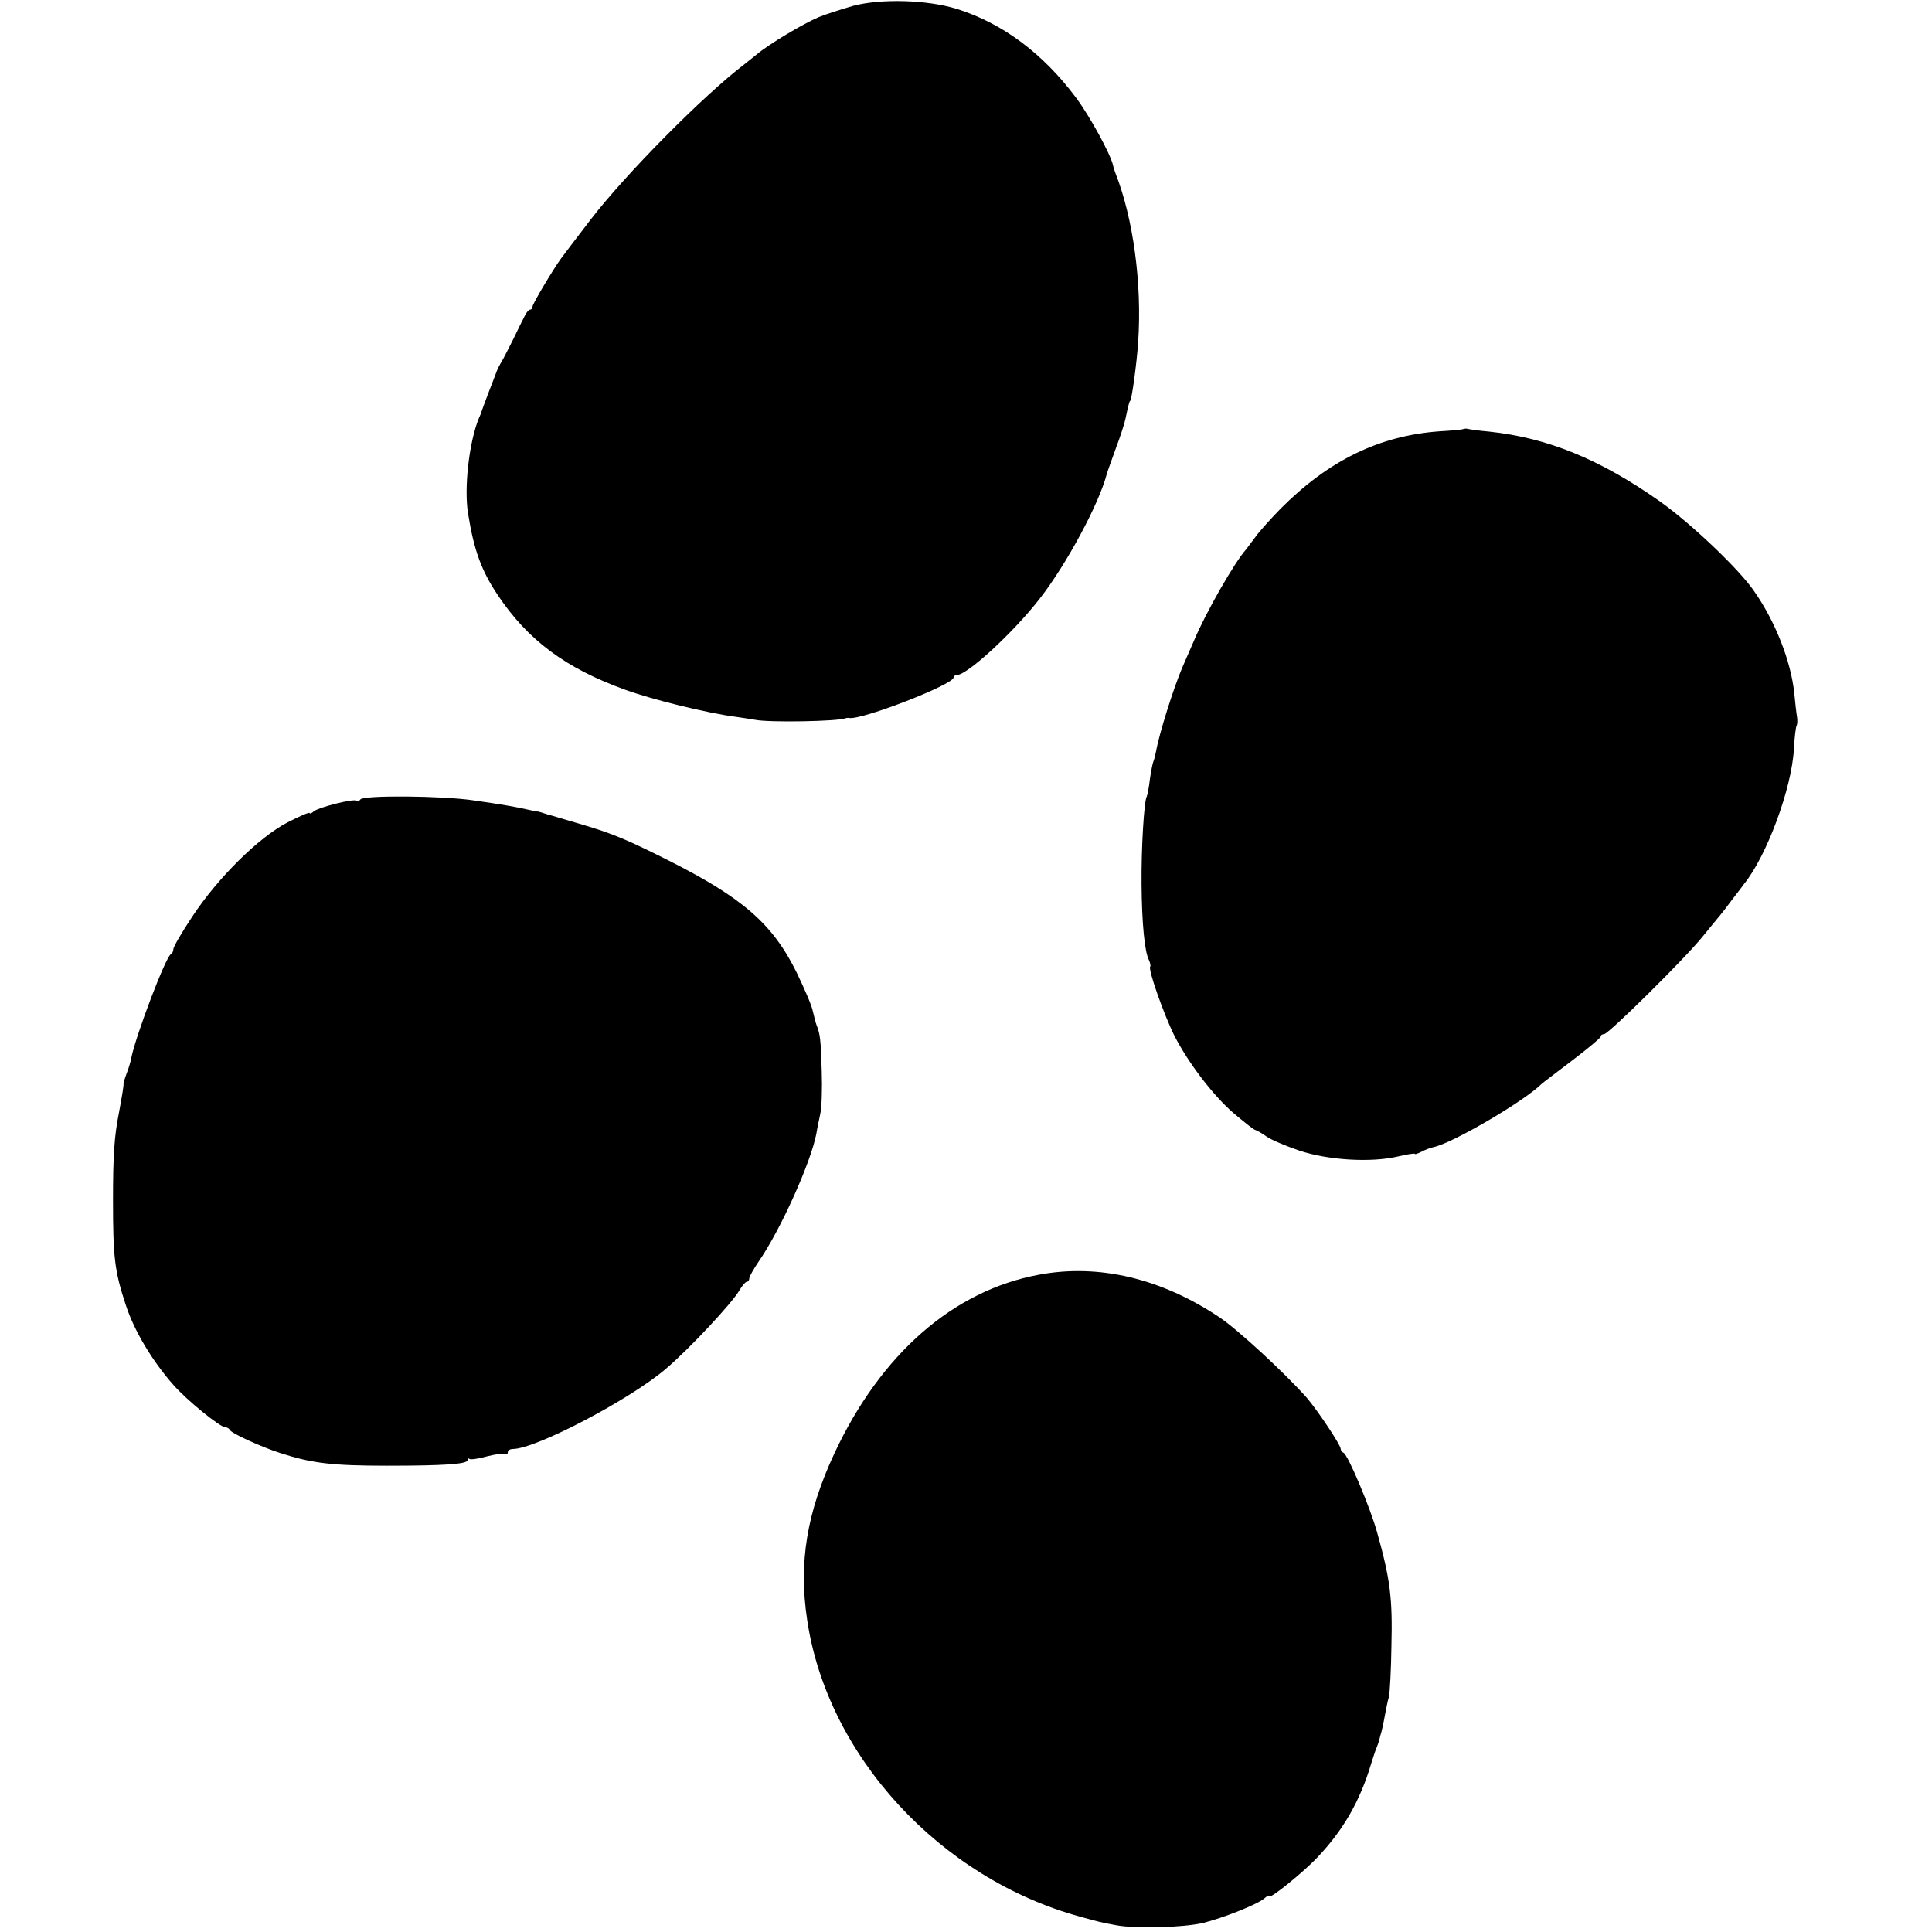
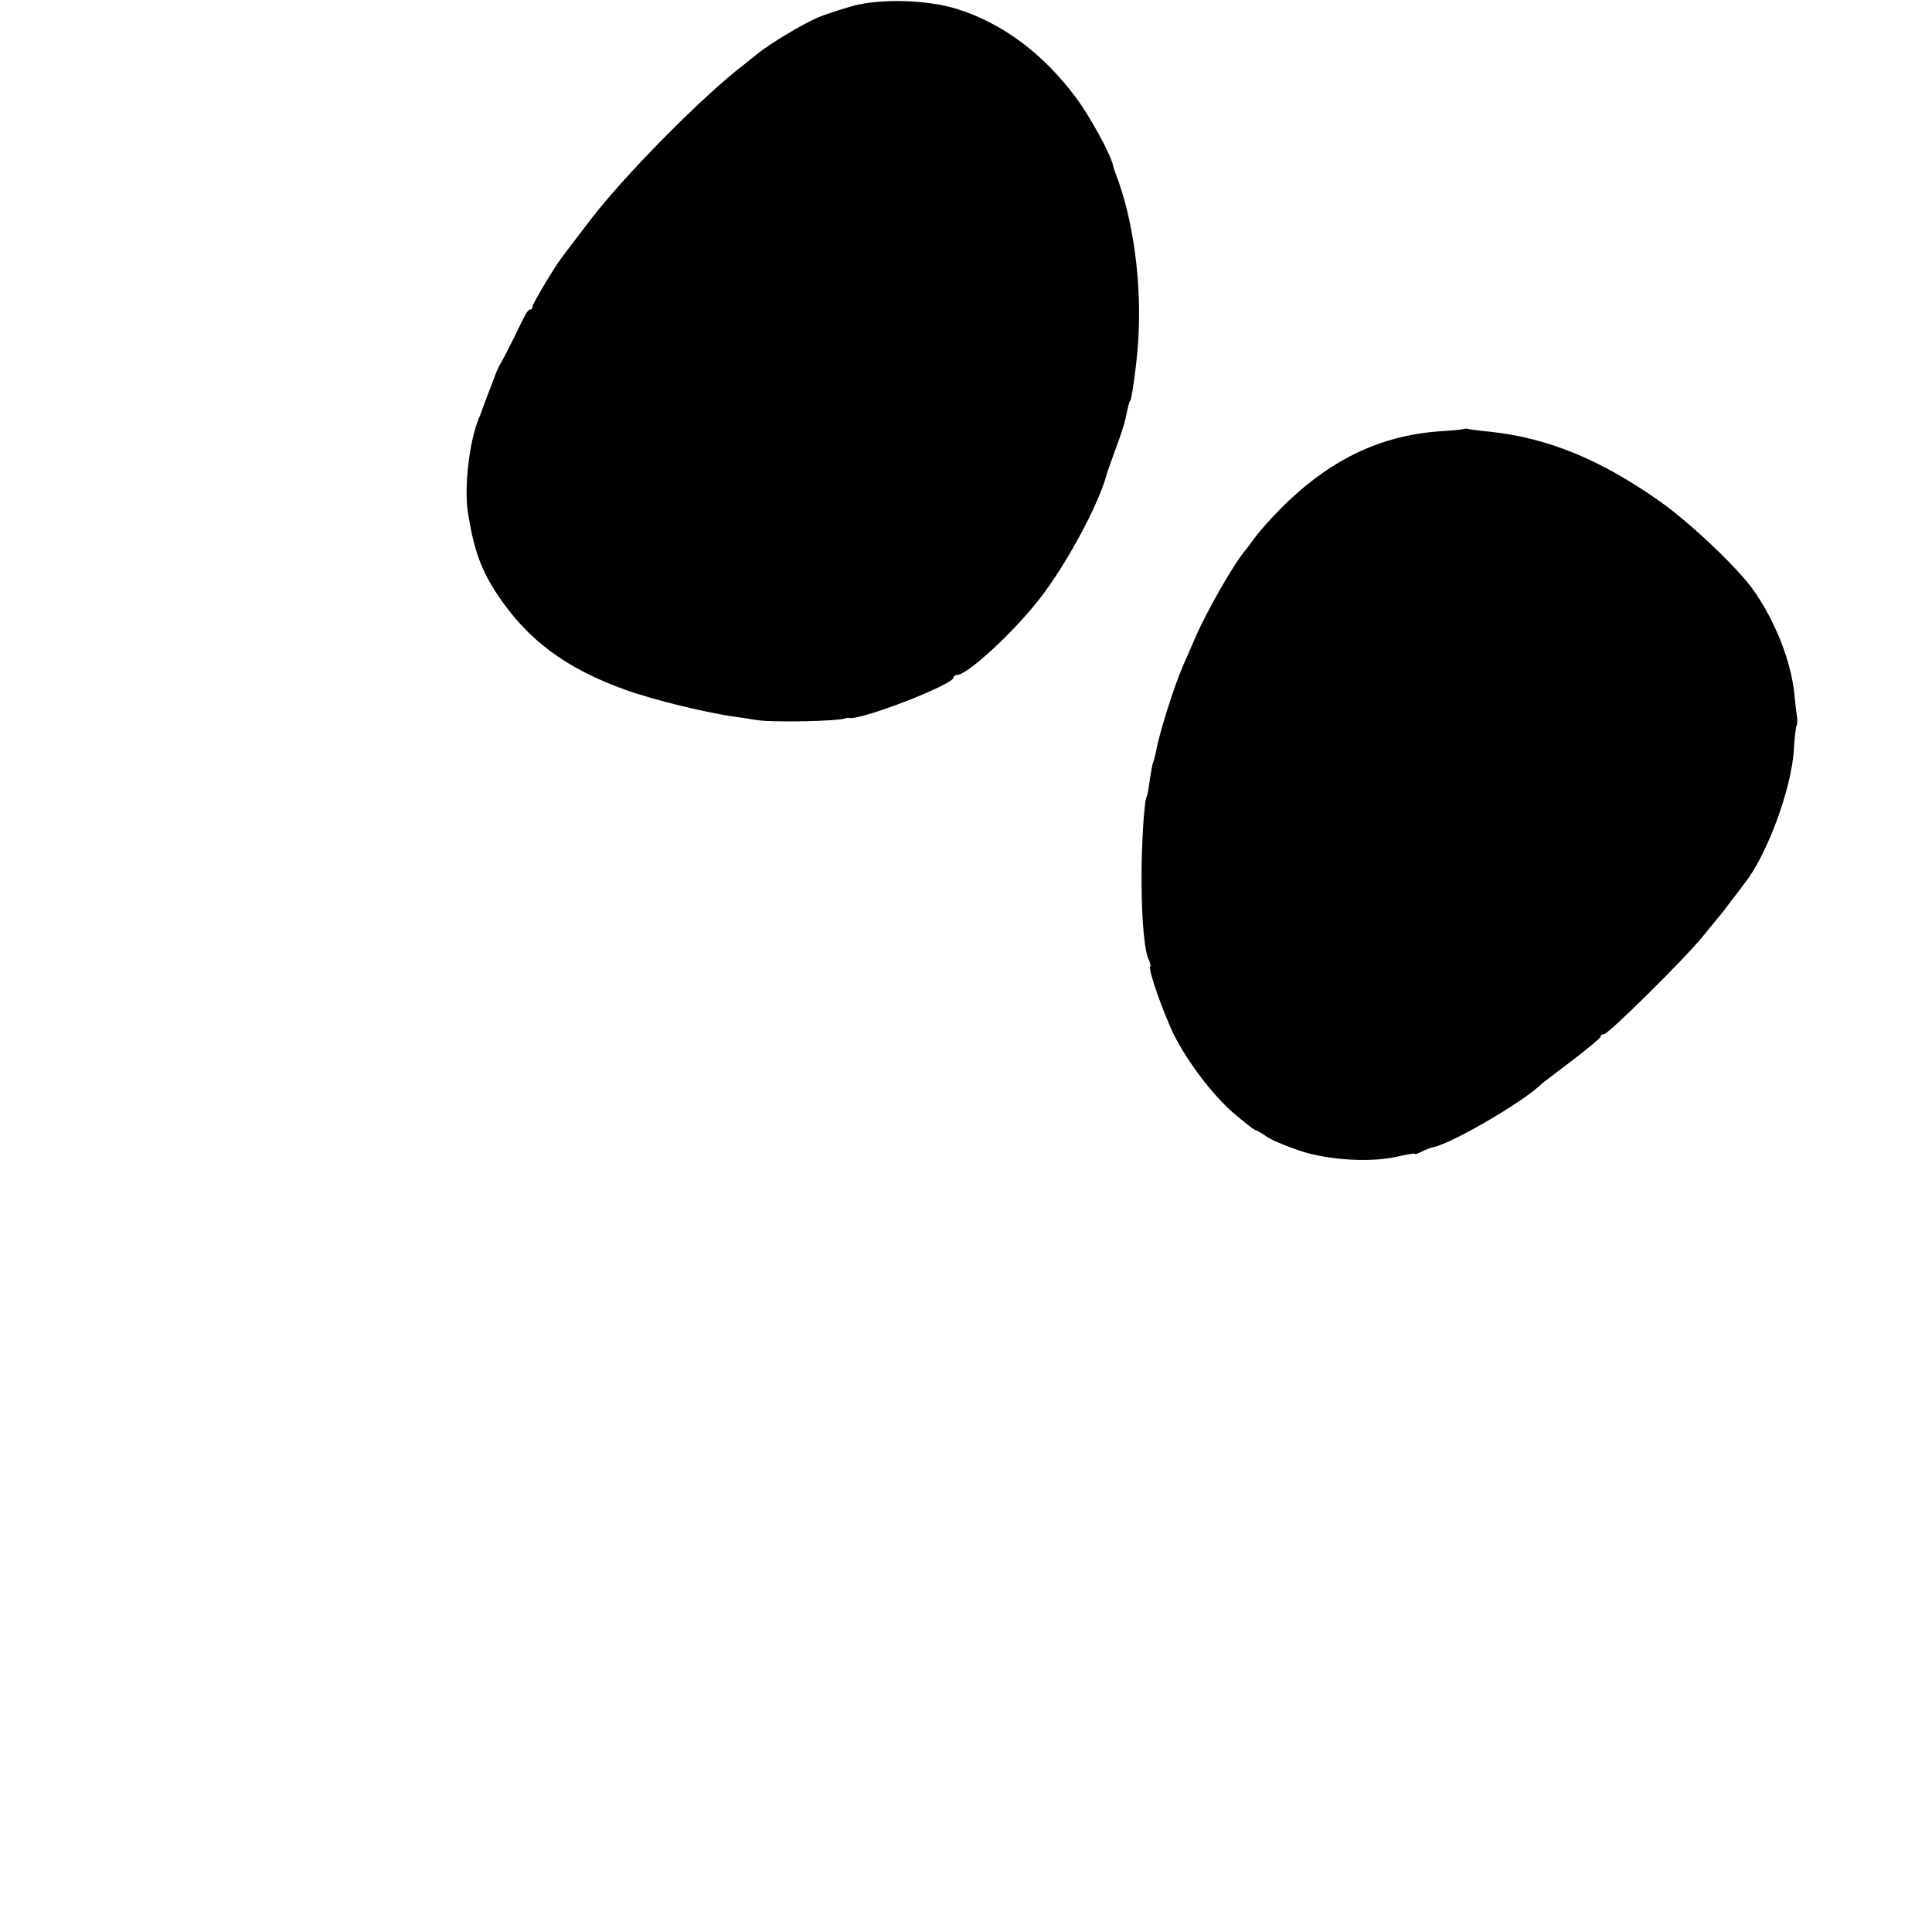
<svg xmlns="http://www.w3.org/2000/svg" version="1.0" width="624pt" height="624pt" viewBox="0 0 624 624" fill="transparent" preserveAspectRatio="xMidYMid meet">
  <g transform="translate(0,624) scale(0.1,-0.1)" fill="#000000" stroke="none">
    <path d="M2755 6221 c-38 -11 -88 -27 -110 -36 -52 -22 -162 -88 -200 -120 -16 -13 -35 -28 -40 -32 -133 -101 -386 -357 -498 -503 -48 -63 -91 -119 -95 -125 -23 -31 -92 -146 -92 -155 0 -5 -3 -10 -8 -10 -4 0 -12 -9 -17 -20 -6 -11 -23 -46 -38 -77 -16 -32 -33 -65 -38 -73 -5 -8 -12 -22 -15 -30 -16 -41 -46 -120 -49 -130 -1 -3 -4 -12 -8 -20 -32 -77 -49 -228 -35 -310 19 -118 43 -183 95 -261 98 -147 221 -238 413 -307 88 -32 264 -75 355 -87 23 -3 52 -8 65 -10 44 -9 267 -5 290 5 3 1 9 2 13 1 40 -7 337 108 337 131 0 4 5 8 11 8 33 0 180 135 266 245 87 111 193 308 218 405 2 8 16 45 29 82 14 37 28 80 31 95 8 39 13 58 15 58 5 0 22 125 26 190 13 189 -16 400 -73 545 -3 8 -7 20 -8 26 -8 36 -75 159 -120 219 -106 142 -237 240 -384 286 -96 30 -246 34 -336 10z" />
    <path d="M4725 4854 c-5 -2 -39 -5 -75 -7 -195 -14 -359 -94 -515 -251 -33 -34 -69 -74 -80 -90 -11 -15 -25 -33 -30 -40 -37 -41 -131 -205 -169 -296 -16 -36 -32 -74 -37 -85 -28 -65 -75 -214 -85 -271 -3 -15 -7 -30 -9 -34 -2 -4 -7 -29 -11 -56 -3 -27 -8 -52 -10 -56 -9 -14 -18 -167 -17 -283 1 -128 10 -220 24 -246 4 -9 6 -19 4 -21 -8 -8 45 -157 78 -223 45 -88 125 -193 191 -250 32 -27 63 -52 69 -54 7 -2 24 -12 38 -22 14 -10 61 -30 105 -45 92 -31 232 -40 320 -19 30 7 54 11 54 8 0 -2 9 1 21 7 11 6 29 13 39 15 60 12 293 148 350 205 3 3 47 36 98 75 50 38 92 73 92 77 0 5 5 8 11 8 14 0 262 245 319 316 25 31 50 61 55 67 6 7 24 30 40 52 17 22 34 44 38 50 73 90 154 308 161 436 2 37 6 72 9 76 2 4 3 17 1 28 -2 11 -6 46 -9 78 -11 101 -60 228 -129 327 -48 71 -204 219 -304 290 -194 137 -364 206 -552 226 -36 3 -67 8 -70 9 -3 1 -9 1 -15 -1z" />
-     <path d="M1164 3658 c-3 -5 -9 -6 -12 -4 -11 7 -121 -21 -138 -34 -7 -7 -14 -9 -14 -6 0 4 -32 -10 -71 -30 -94 -49 -225 -179 -307 -303 -34 -51 -62 -99 -62 -106 0 -7 -4 -15 -8 -17 -16 -6 -113 -261 -128 -335 -2 -12 -9 -35 -15 -50 -6 -16 -10 -30 -10 -33 1 -4 -4 -36 -15 -95 -15 -75 -19 -139 -19 -280 0 -186 5 -230 41 -339 27 -84 86 -182 154 -259 44 -50 151 -137 168 -137 6 0 12 -4 14 -8 4 -11 101 -55 163 -75 102 -33 167 -41 345 -41 182 0 260 5 260 18 0 5 3 7 6 4 3 -3 28 0 56 8 28 7 55 11 60 8 4 -3 8 0 8 5 0 6 7 11 16 11 75 0 383 162 497 261 76 65 211 210 235 251 9 16 20 28 24 28 4 0 8 5 8 11 0 6 14 30 30 54 72 104 170 323 187 415 2 14 8 41 12 61 5 20 7 83 5 140 -3 102 -5 119 -17 149 -3 8 -8 29 -12 45 -3 17 -27 72 -52 124 -78 158 -175 242 -418 364 -132 66 -175 84 -272 113 -49 14 -100 30 -116 34 -15 5 -28 9 -30 9 -1 -1 -13 2 -27 5 -44 10 -83 17 -181 31 -100 15 -357 17 -365 3z" />
-     <path d="M3356 2123 c-277 -51 -511 -256 -661 -577 -89 -191 -116 -352 -88 -538 65 -439 429 -835 883 -959 63 -17 60 -17 114 -27 62 -12 215 -8 281 7 65 16 176 60 198 79 9 8 17 12 17 8 0 -12 111 78 156 126 84 89 137 182 173 303 7 22 15 47 19 55 3 8 7 20 8 25 1 6 3 12 4 15 2 6 7 27 14 65 3 17 8 41 12 55 3 14 7 87 8 162 4 157 -4 218 -46 368 -22 80 -95 253 -109 258 -5 2 -9 8 -9 13 0 12 -74 123 -109 164 -70 79 -221 219 -282 260 -188 126 -390 174 -583 138z" />
  </g>
</svg>